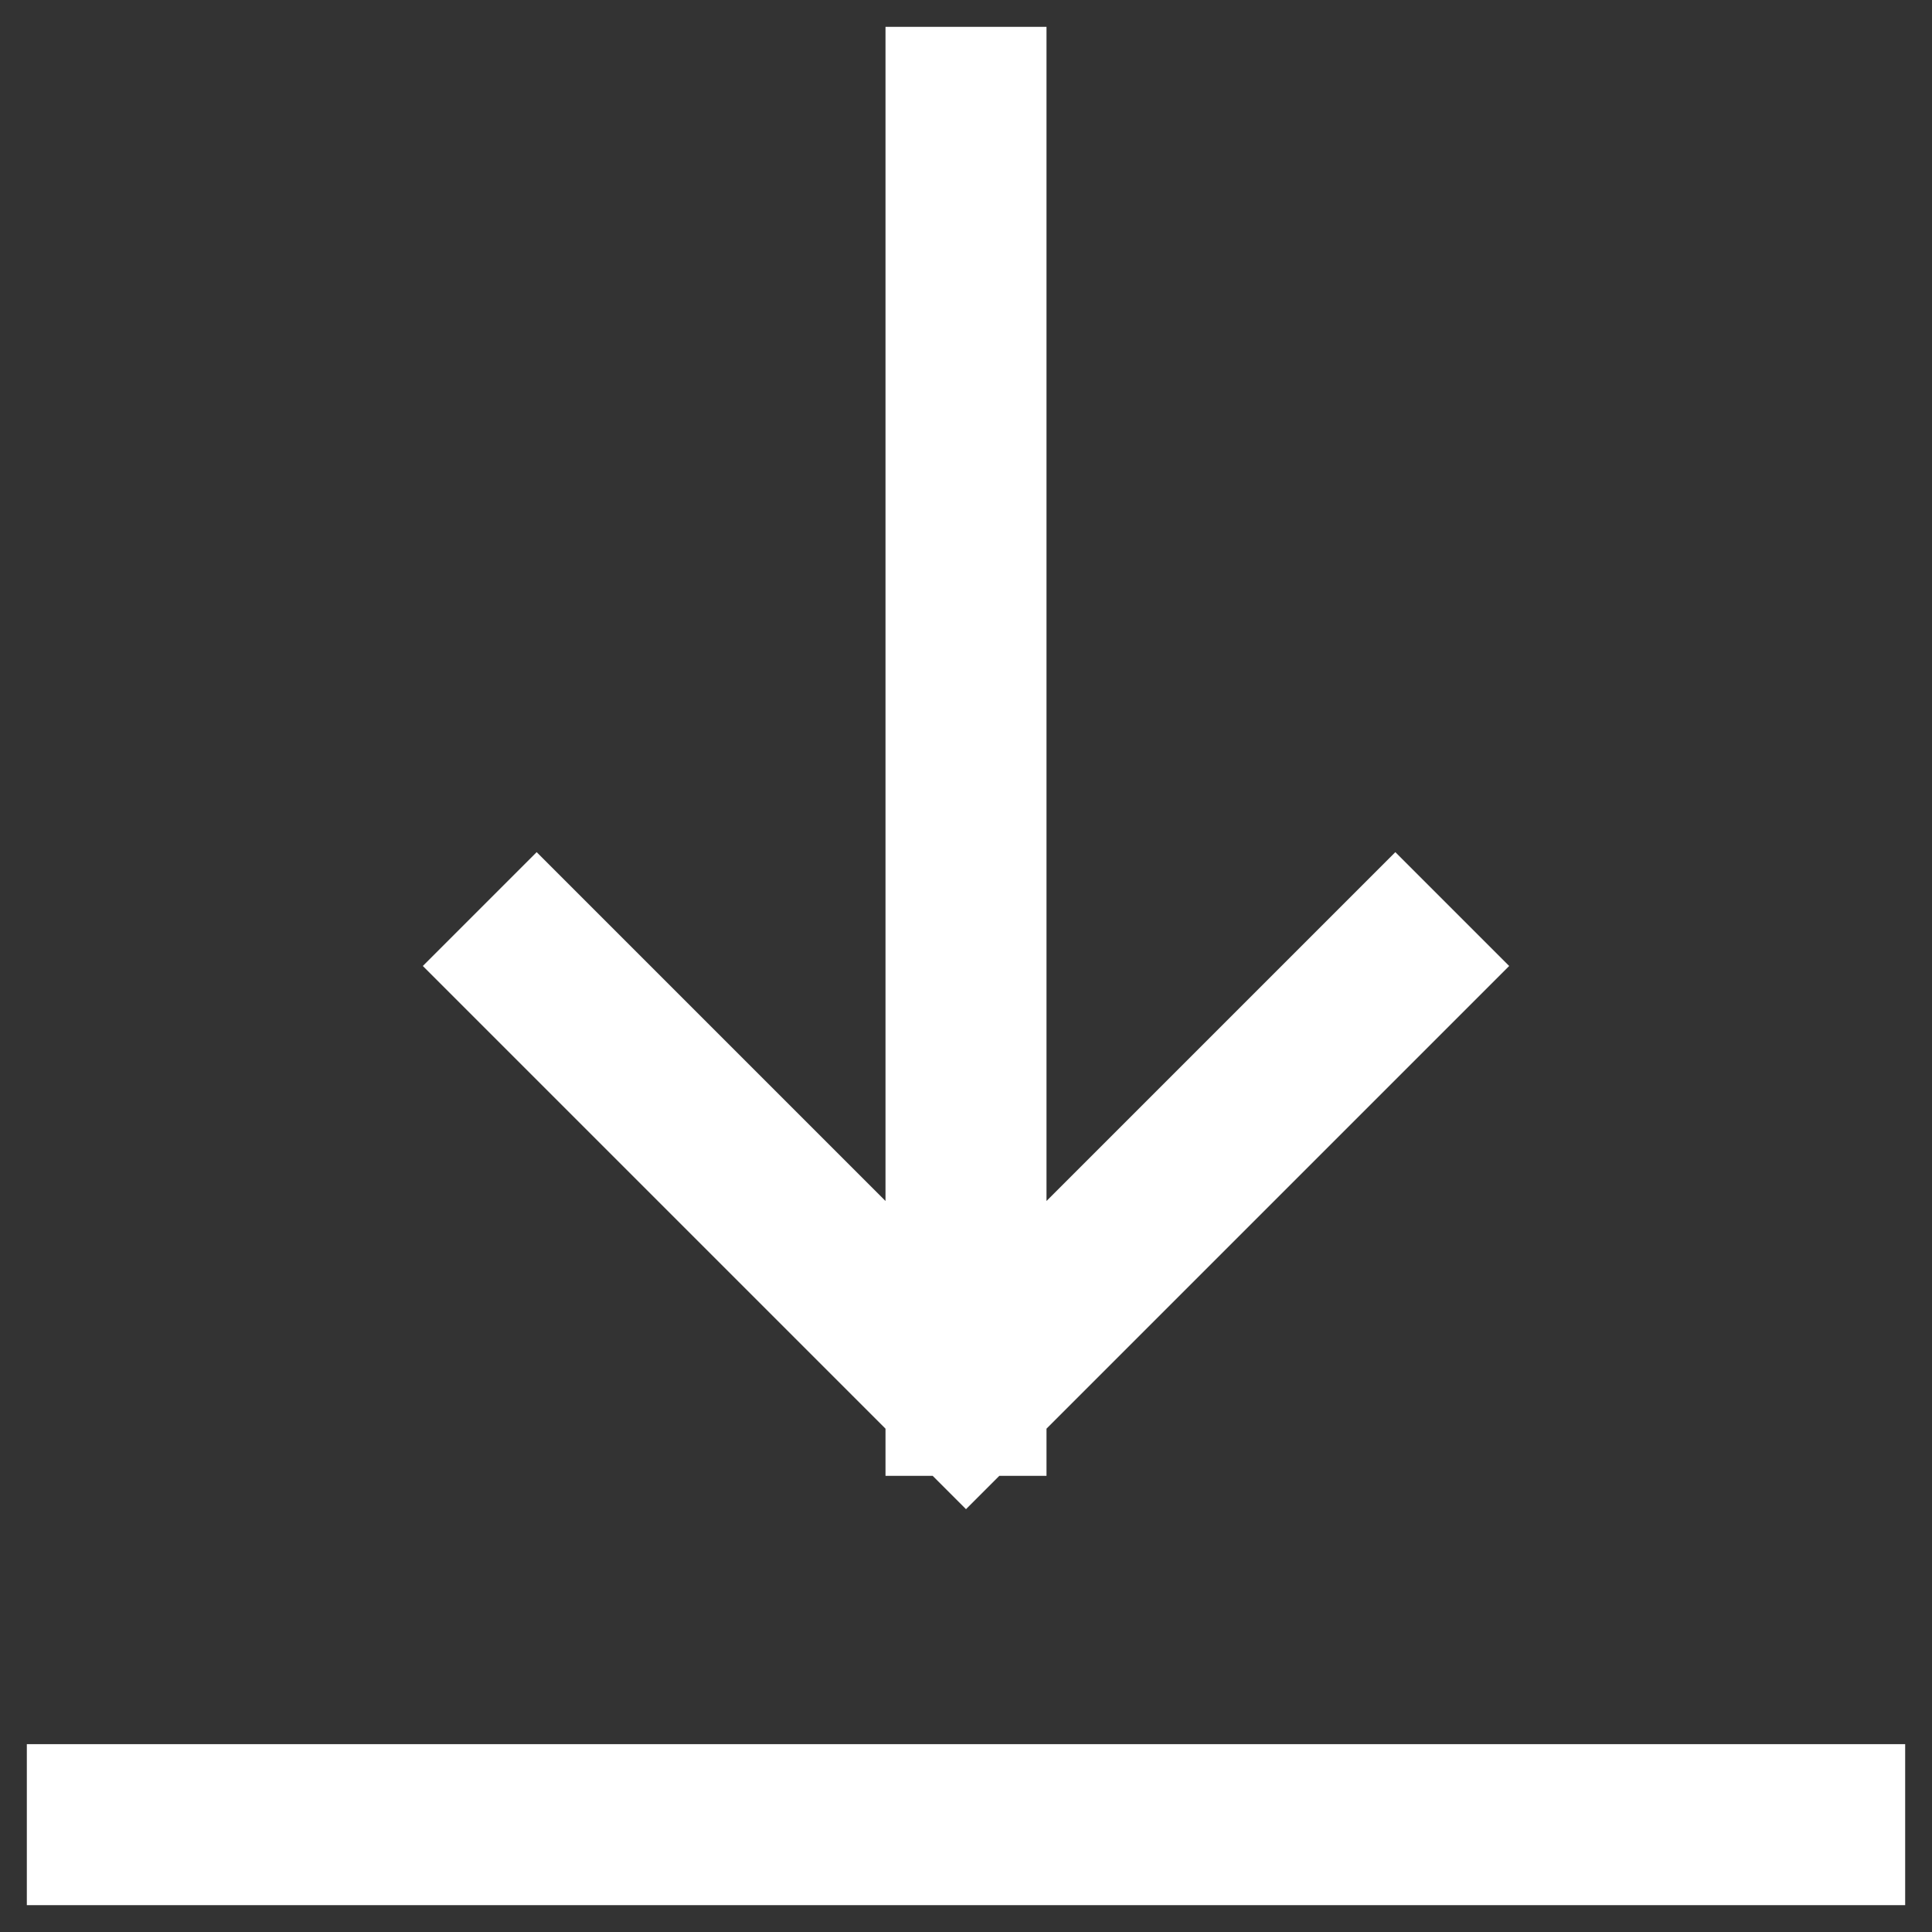
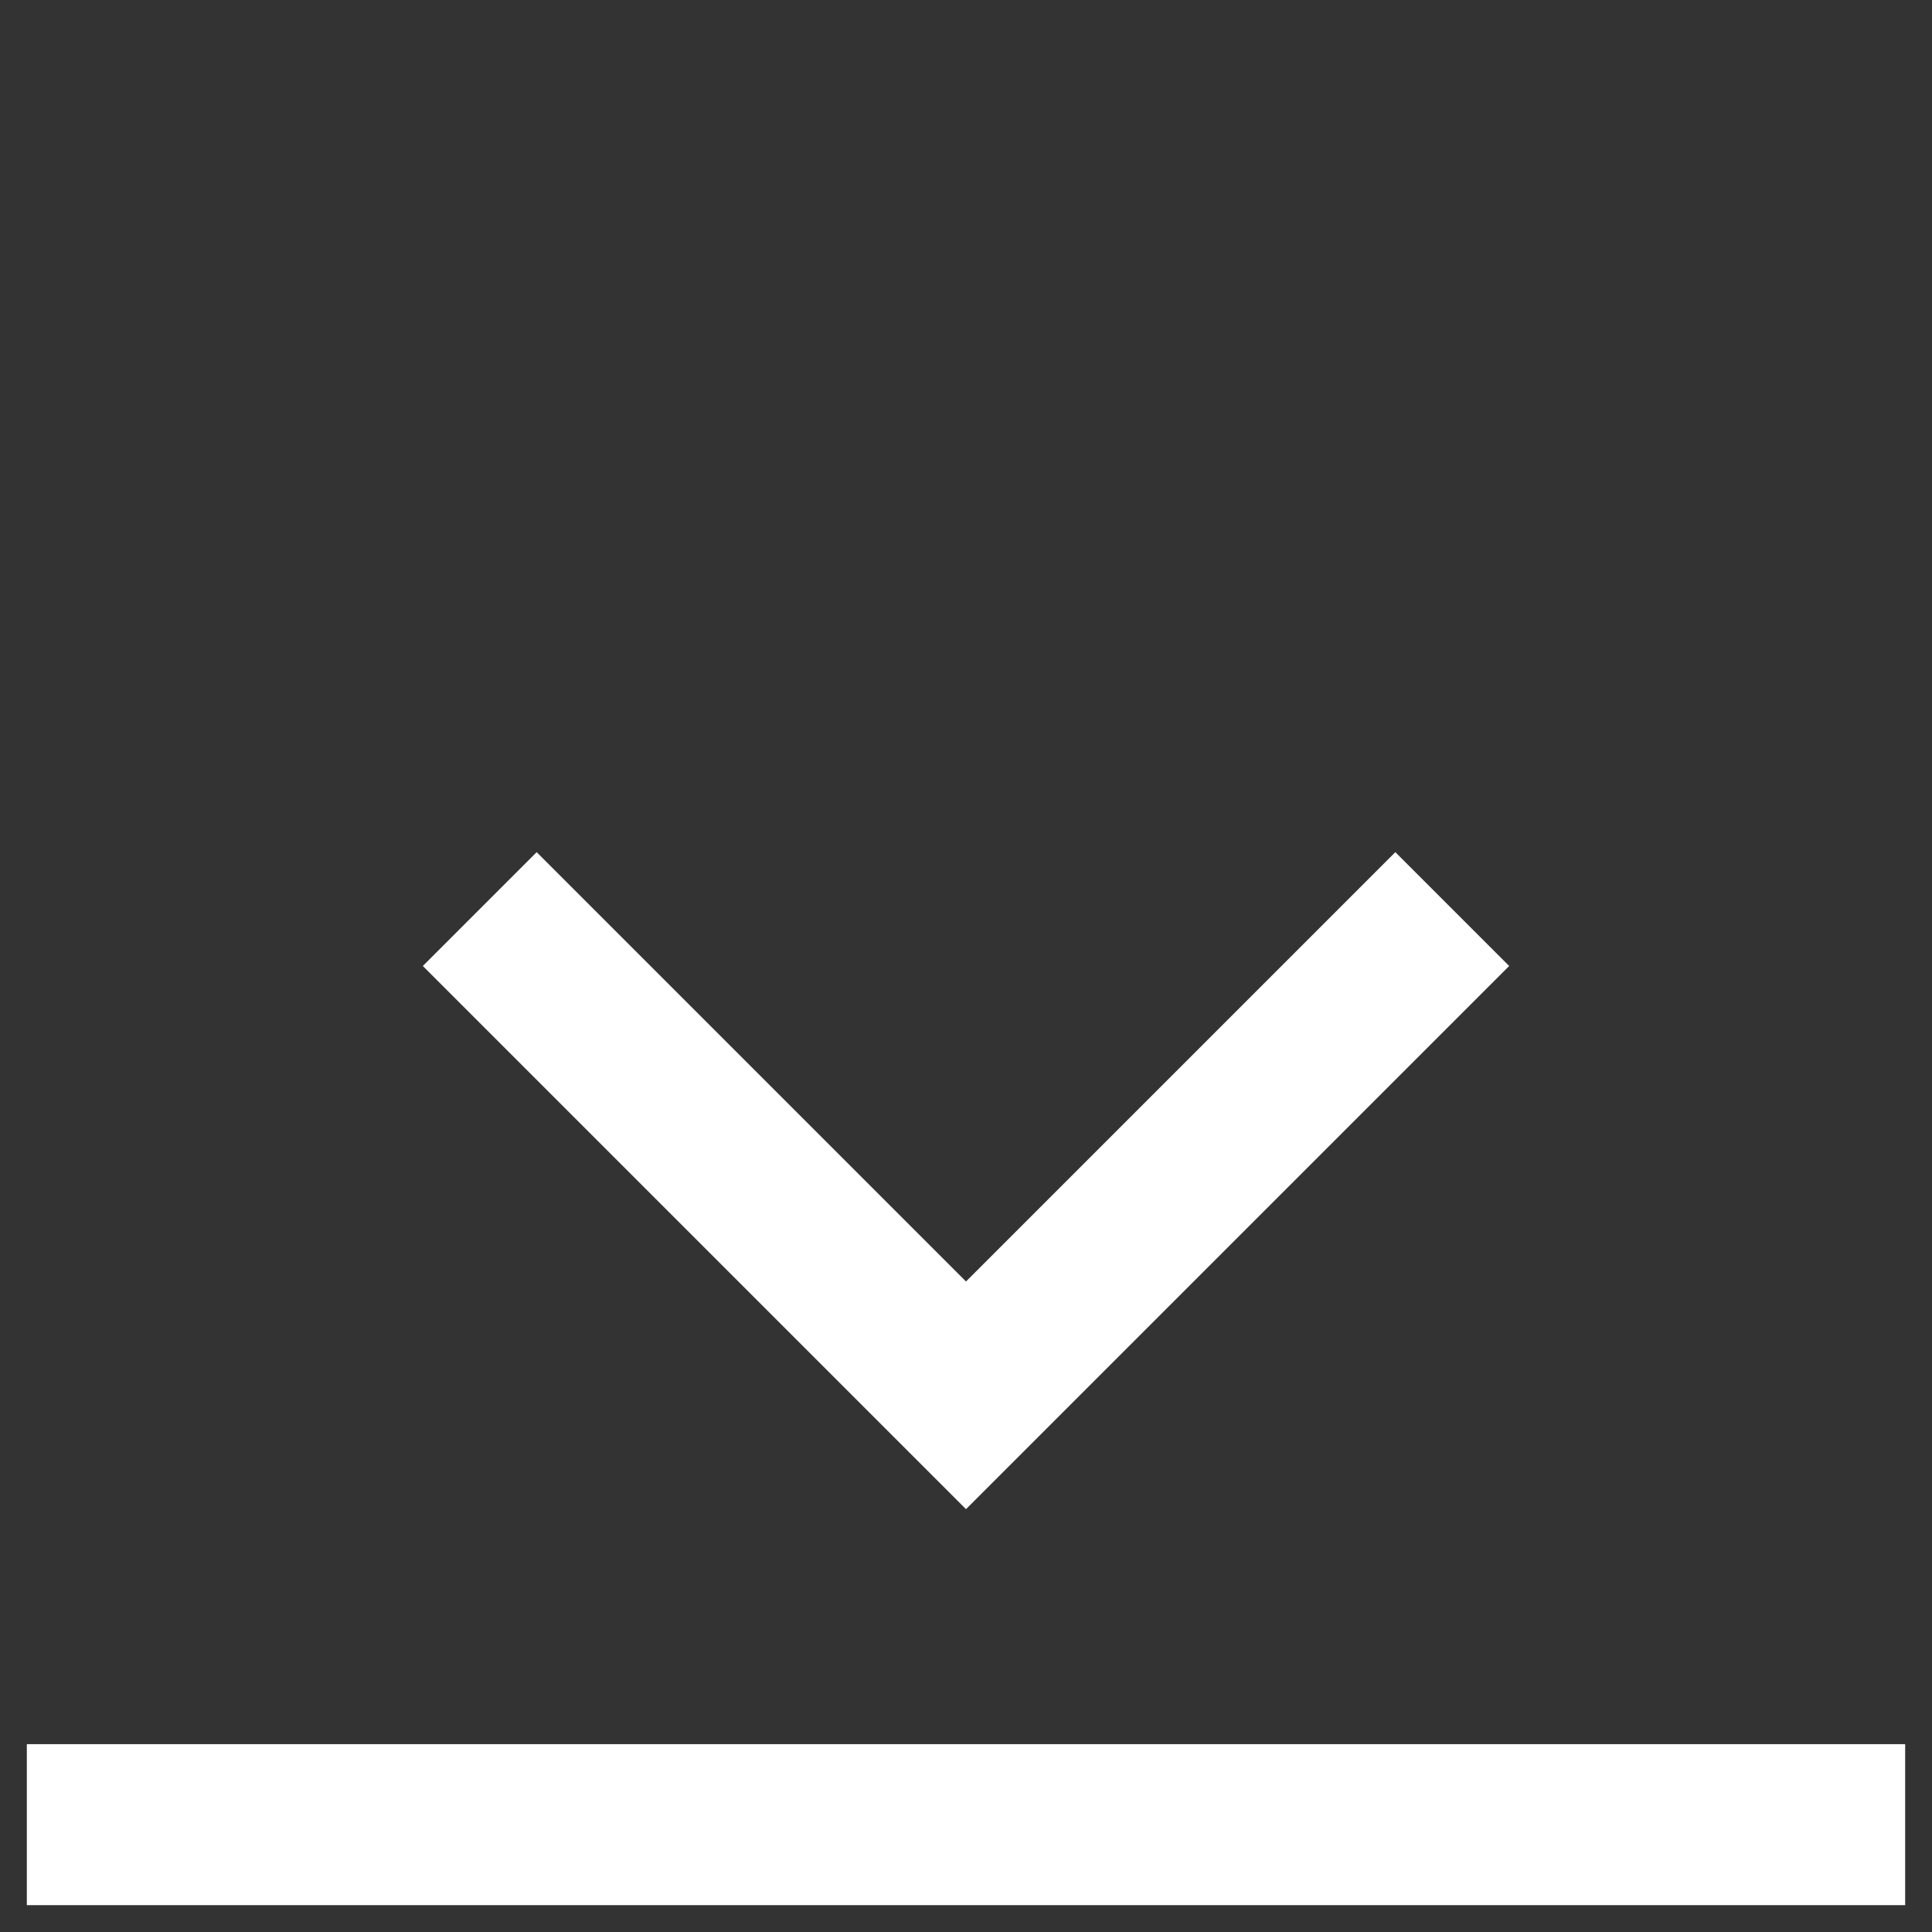
<svg xmlns="http://www.w3.org/2000/svg" width="18" height="18" viewBox="0 0 18 18" fill="none">
  <rect x="0" y="0" width="18" height="18" fill="#333333" stroke="none" />
-   <path d="M17 17L1 17M9 1L9 13M9 13L13 9M9 13L5 9" stroke="white" stroke-width="1.5" stroke-linecap="square" />
+   <path d="M17 17L1 17M9 1M9 13L13 9M9 13L5 9" stroke="white" stroke-width="1.5" stroke-linecap="square" />
</svg>